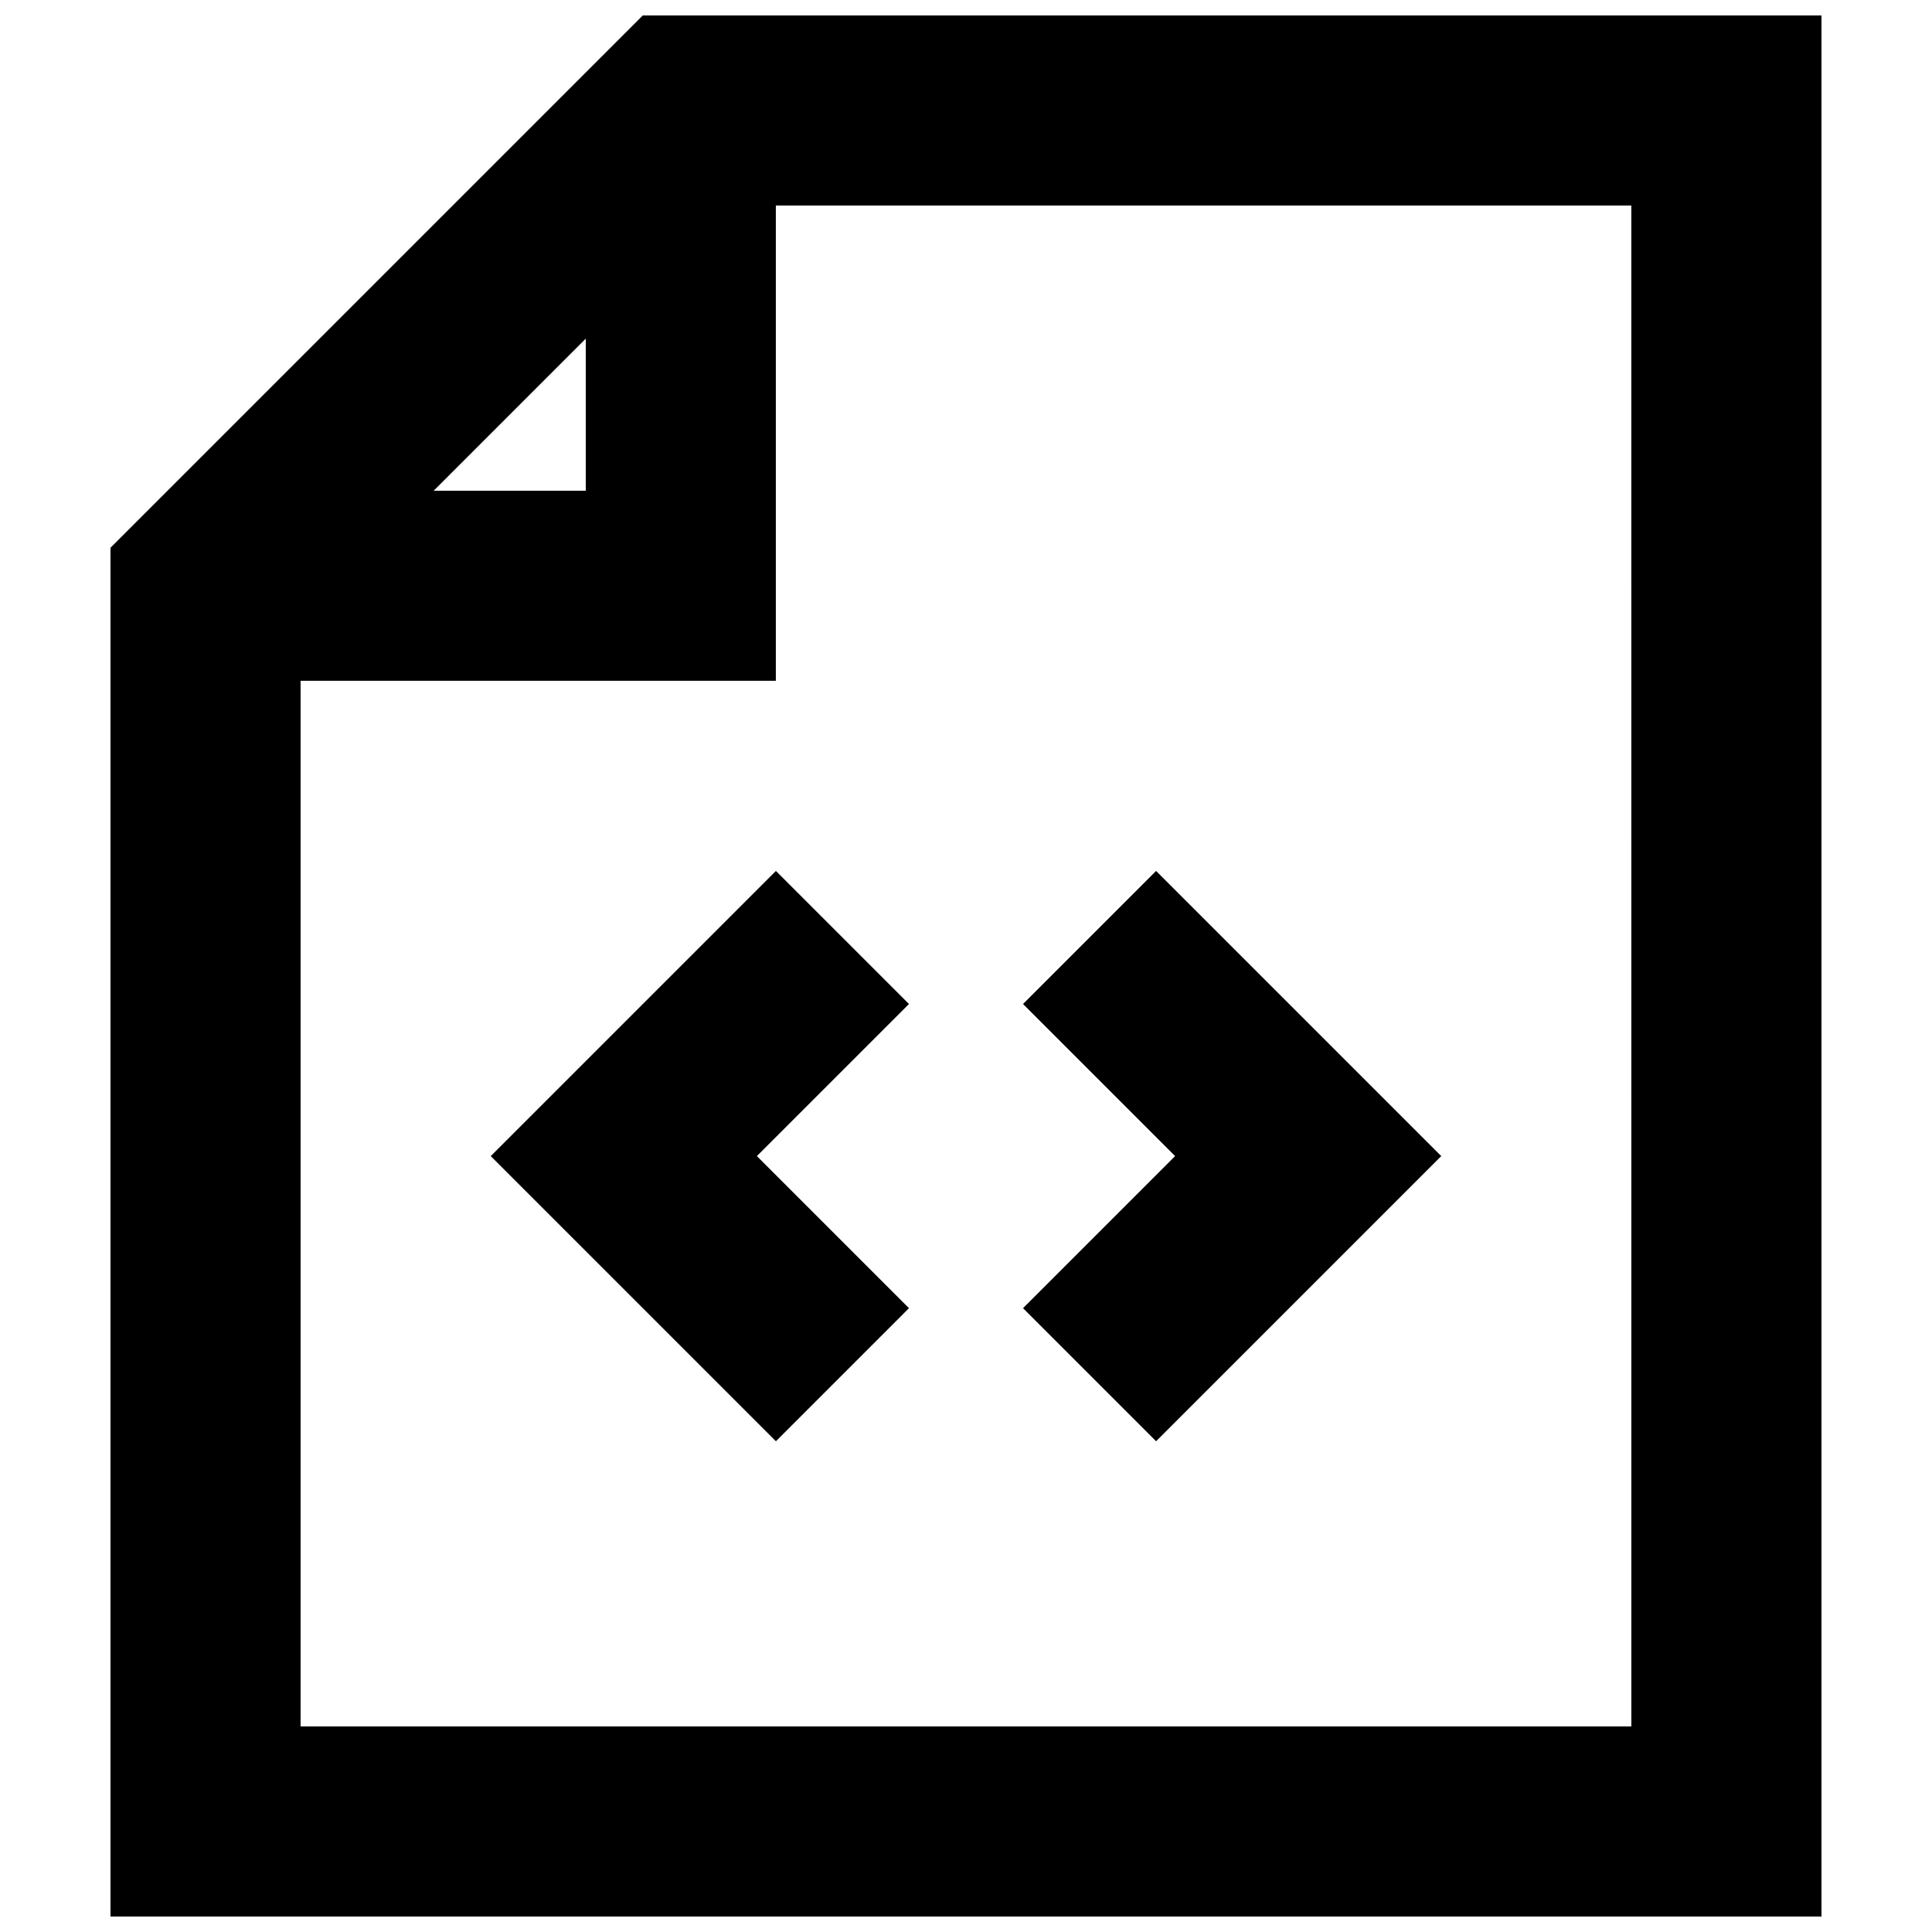
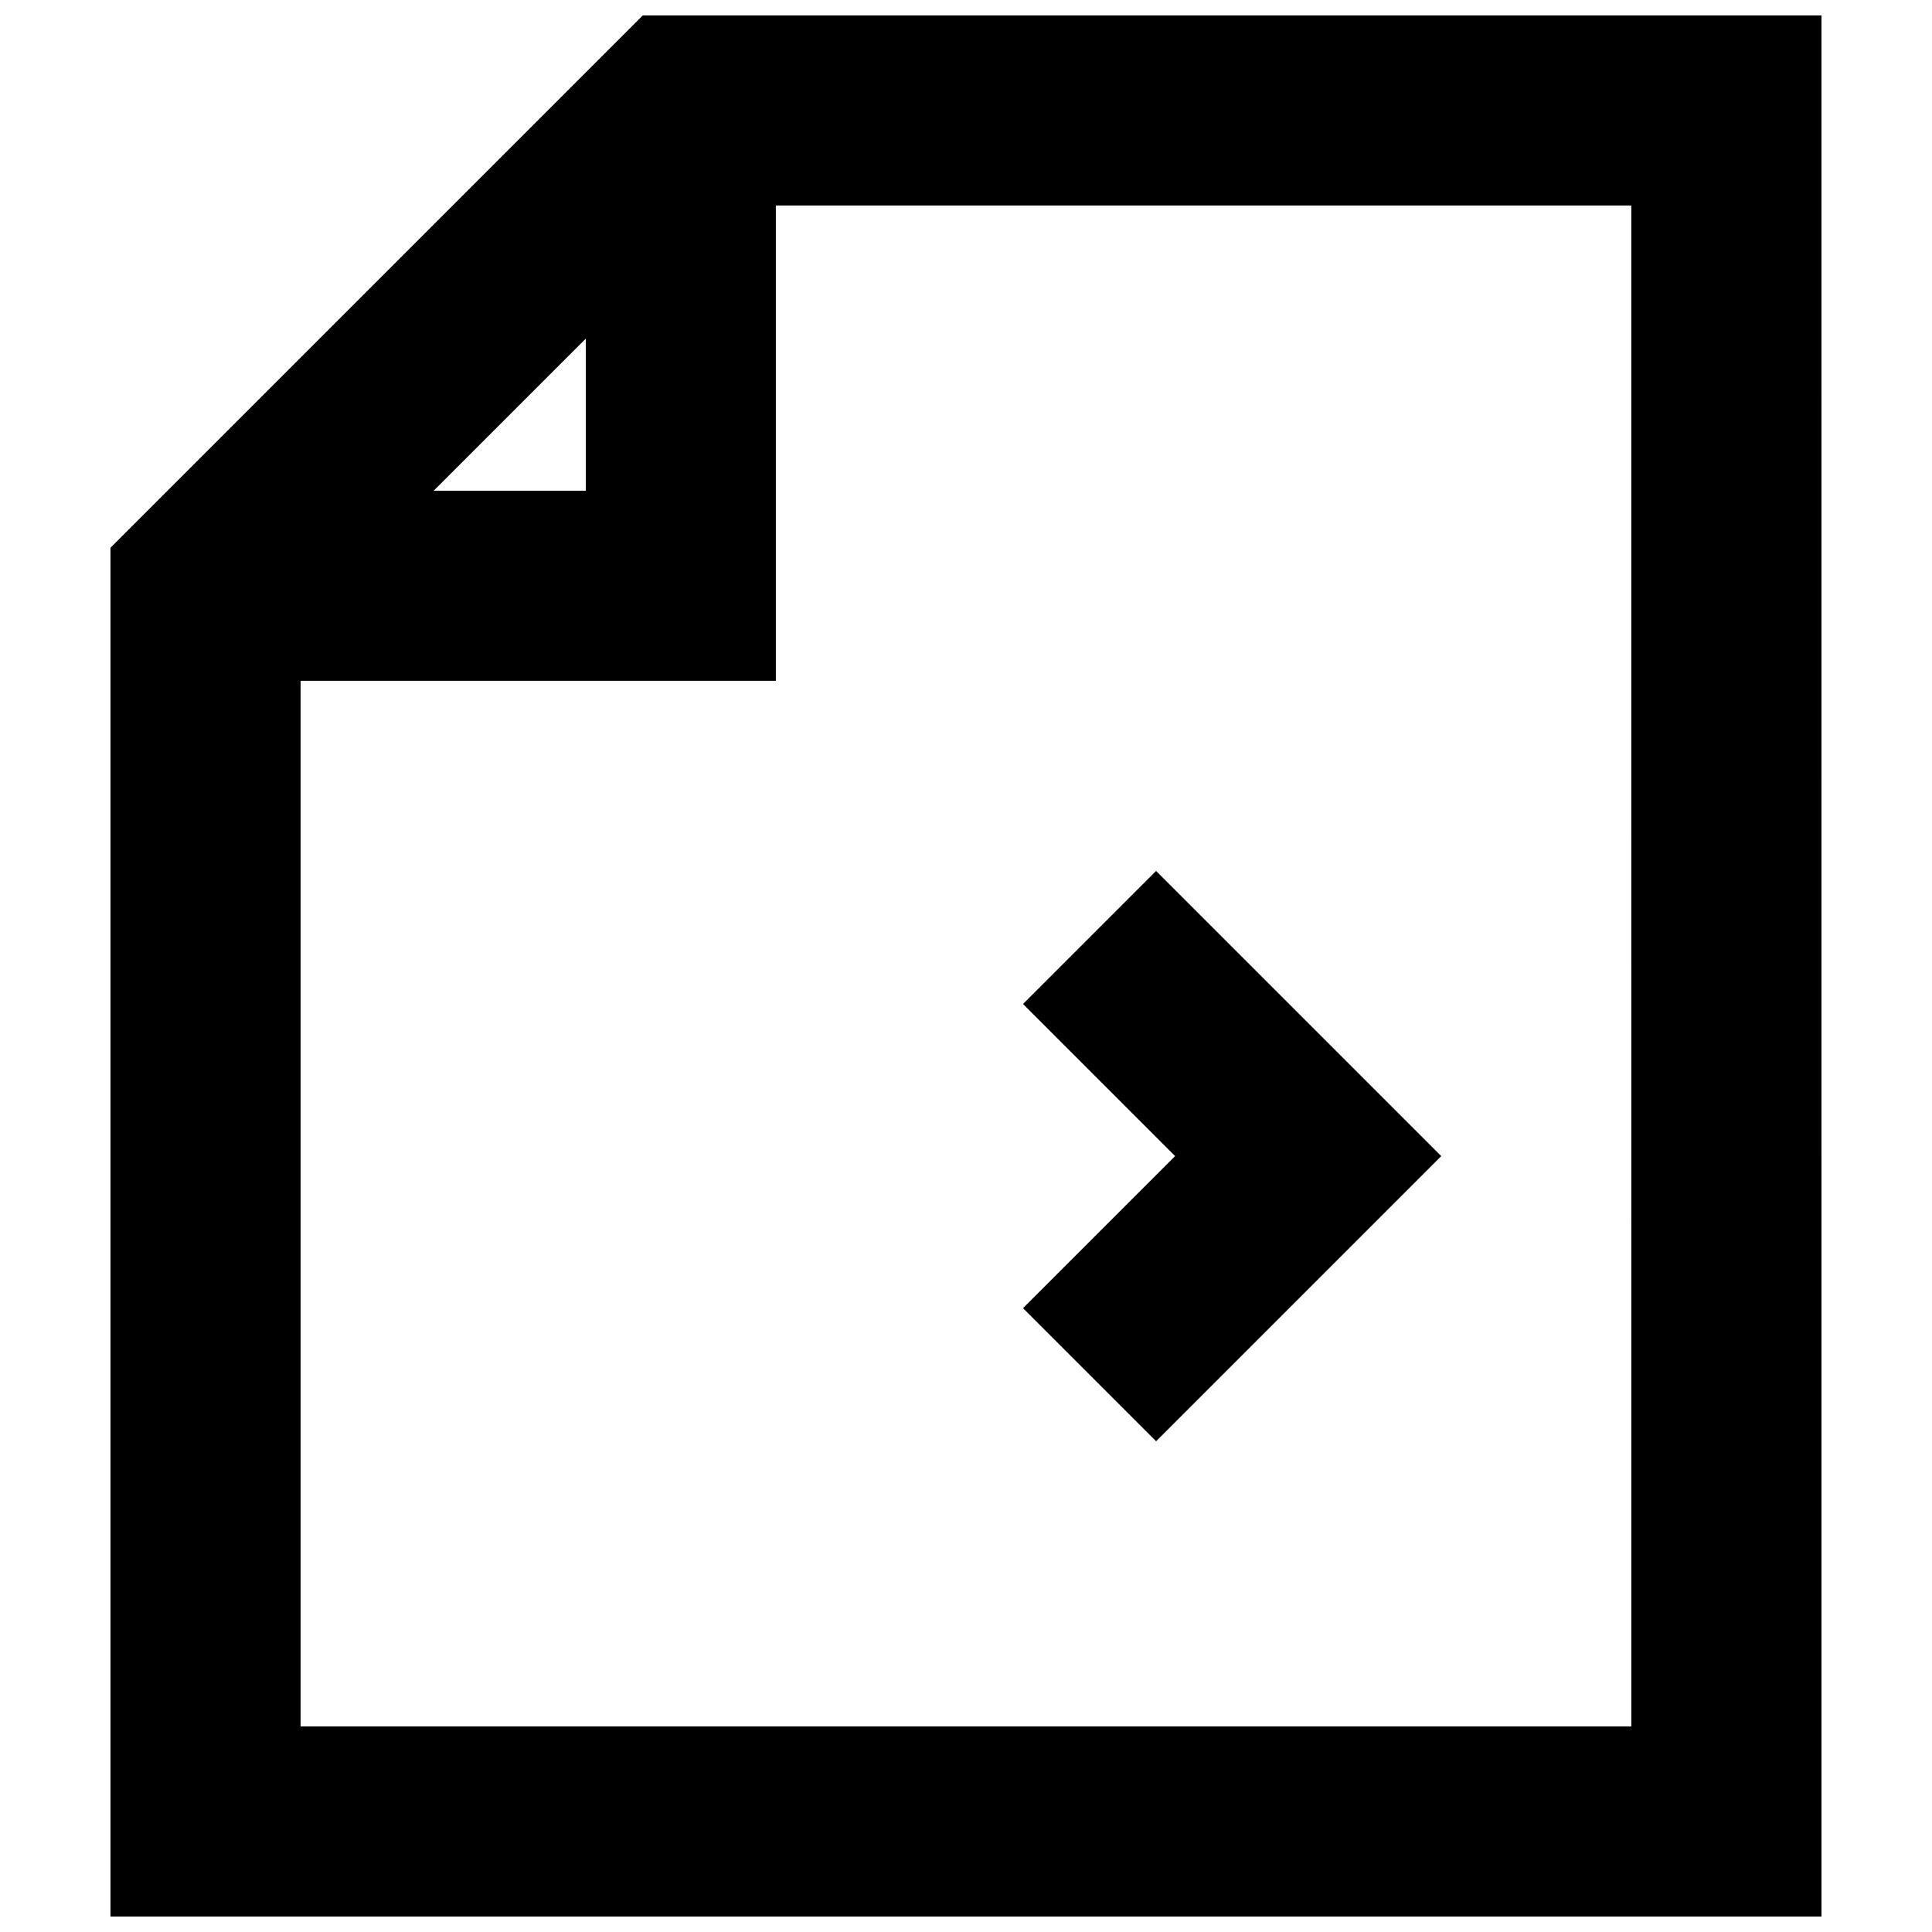
<svg xmlns="http://www.w3.org/2000/svg" width="800px" height="800px" version="1.1" viewBox="144 144 512 512">
  <defs>
    <clipPath id="a">
      <path d="m173 148.09h454v503.81h-454z" />
    </clipPath>
  </defs>
  <g clip-path="url(#a)">
    <path d="m314.35 148.09-141.07 141.07v362.74h453.43l-0.004-503.81zm-15.113 85.648v40.305h-40.305zm277.09 367.78h-352.67v-277.1h125.95v-125.95h226.71z" />
  </g>
  <path d="m415.11 490.68 35.266 35.266 75.57-75.57-75.57-75.57-35.266 35.266 40.305 40.305z" />
-   <path d="m349.62 374.81-75.57 75.57 75.57 75.57 35.266-35.266-40.305-40.305 40.305-40.305z" />
</svg>